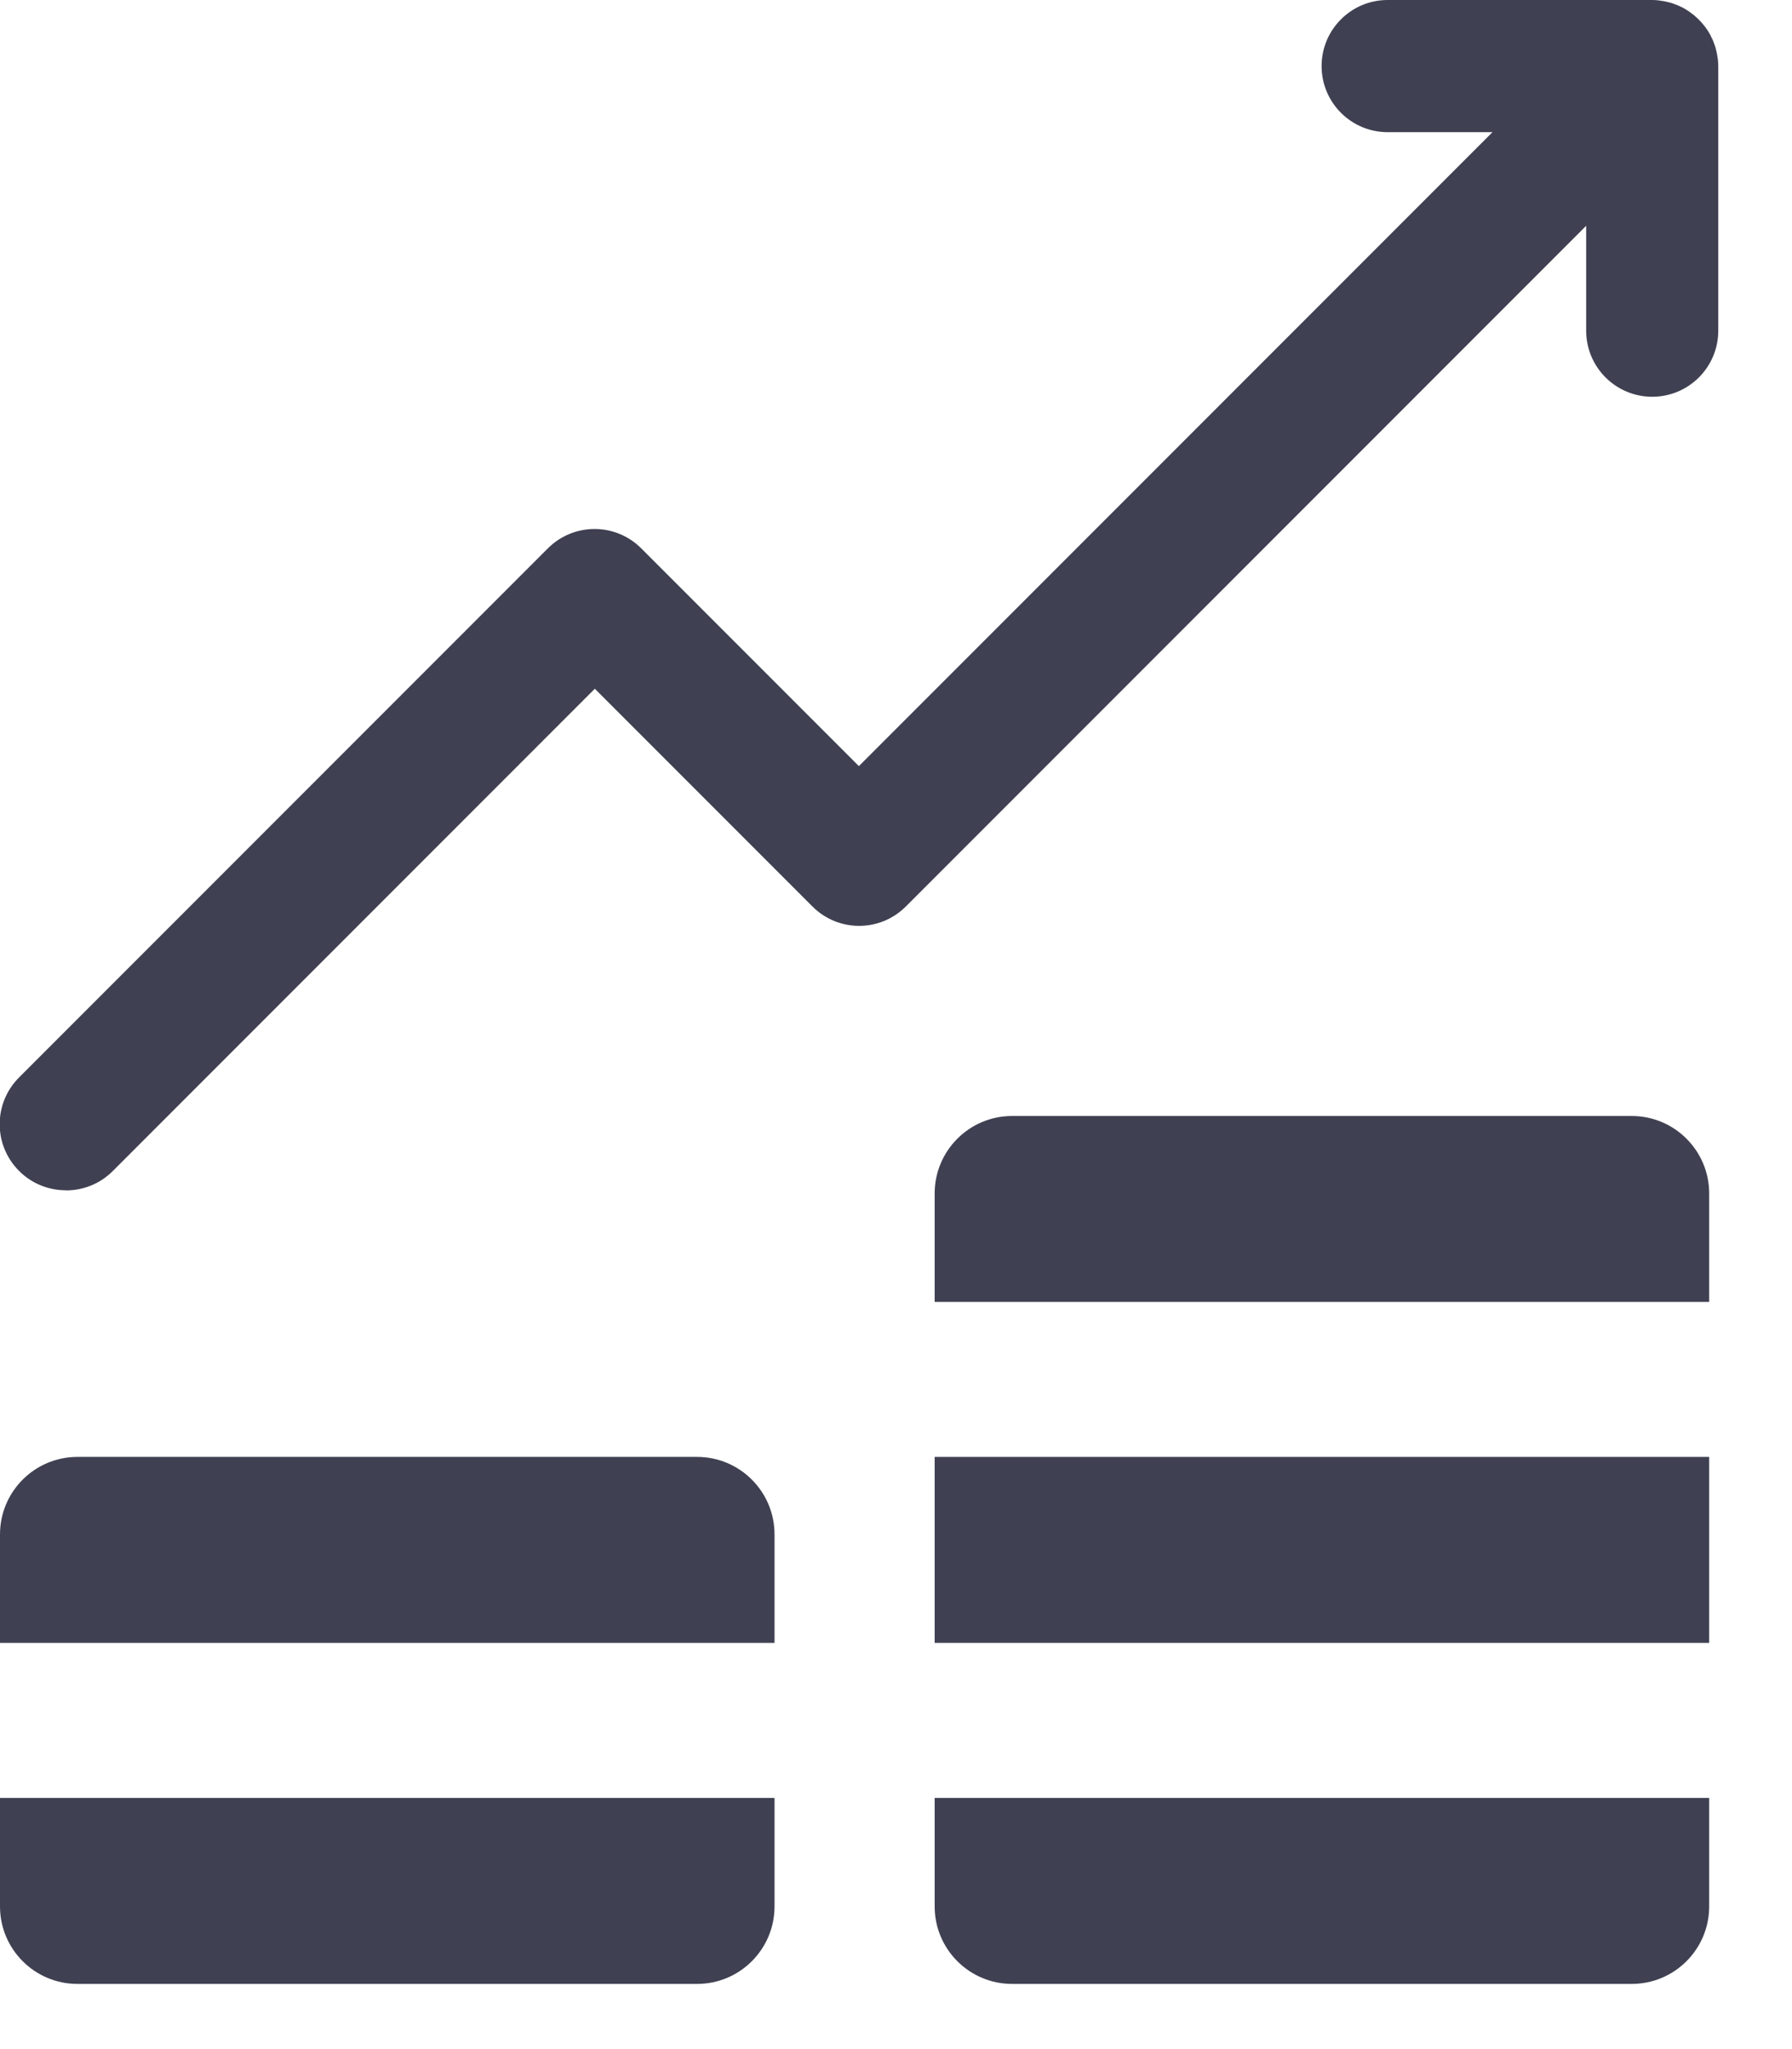
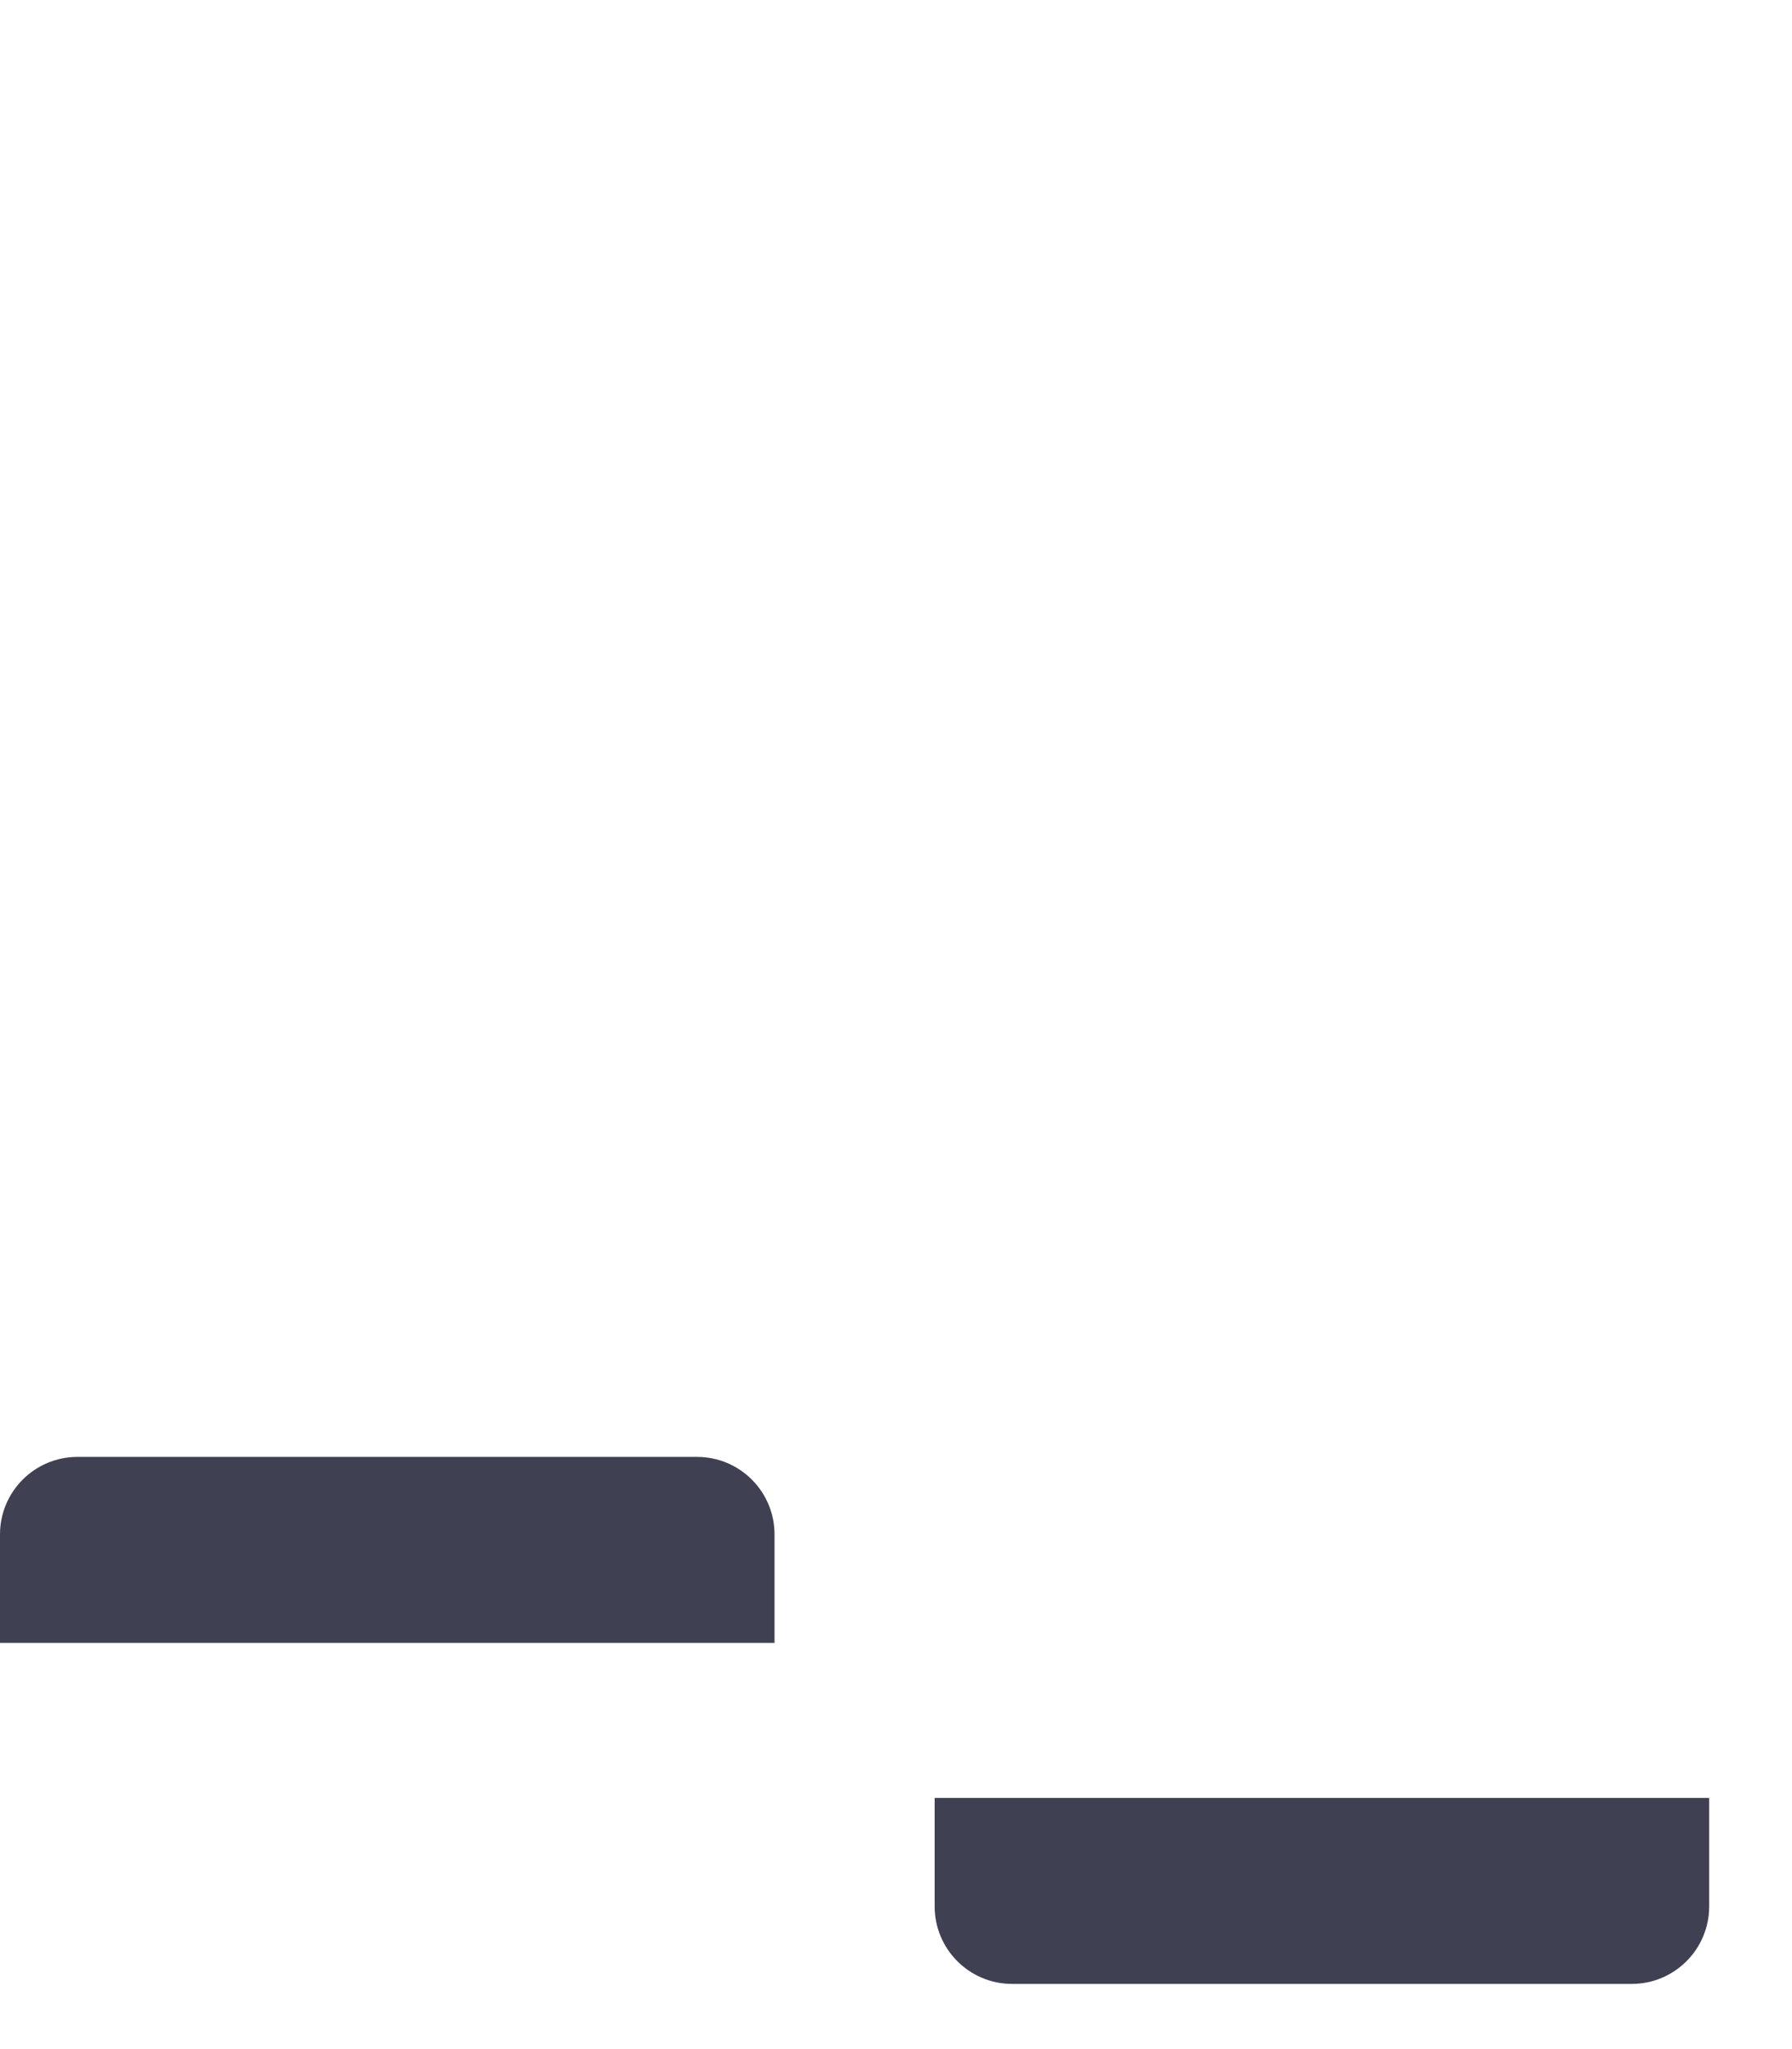
<svg xmlns="http://www.w3.org/2000/svg" fill="none" height="16" viewBox="0 0 14 16" width="14">
  <g fill="#3f4152">
-     <path d="m.516 9.295c.132 0 .264-.05.365-.151l3.766-3.766 1.7 1.7c.202.202.528.202.73 0l5.315-5.315v.819c0 .285.231.516.516.516.285 0 .516-.231.516-.516v-2.065c0-.017-.001-.034-.003-.051-.001-.008-.002-.017-.004-.025-.001-.008-.002-.017-.004-.025-.002-.01-.005-.02-.007-.03-.002-.006-.003-.013-.005-.019-.003-.01-.007-.02-.011-.03-.002-.006-.004-.011-.006-.017-.004-.01-.009-.02-.014-.03-.003-.005-.005-.01-.007-.015-.006-.011-.012-.022-.019-.032-.002-.004-.004-.008-.007-.011-.009-.014-.019-.027-.03-.04-0-0-0-0-0-0-.022-.027-.047-.052-.075-.075-0-0-0-0-0-0-.013-.01-.026-.02-.04-.03-.004-.002-.007-.004-.011-.007-.011-.007-.021-.013-.032-.019-.005-.003-.01-.005-.015-.007-.01-.005-.02-.01-.03-.014-.005-.002-.011-.004-.017-.006-.01-.004-.02-.008-.03-.011-.006-.002-.013-.003-.019-.005-.01-.002-.019-.005-.03-.007-.008-.002-.017-.003-.025-.004-.008-.001-.016-.003-.025-.004-.017-.002-.034-.003-.051-.003h-2.066c-.285 0-.516.231-.516.516 0 .285.231.516.516.516h.819l-4.95 4.95-1.7-1.7c-.202-.202-.528-.202-.73 0l-4.131 4.131c-.202.202-.202.528 0 .73.101.101.233.151.365.151z" />
-     <path d="m0 14.886c0 .334.271.605.605.605h4.841c.334 0 .605-.271.605-.605v-.847h-6.051z" />
    <path d="m5.446 11.376h-4.841c-.334 0-.605.271-.605.605v.847h6.051v-.847c0-.334-.271-.605-.605-.605z" />
    <path d="m7.302 14.886c0 .334.271.605.605.605h4.841c.334 0 .605-.271.605-.605v-.847h-6.051z" />
-     <path d="m7.302 11.376h6.051v1.452h-6.051z" />
-     <path d="m12.748 8.714h-4.841c-.334 0-.605.271-.605.605v.847h6.051v-.847c0-.334-.271-.605-.605-.605z" />
  </g>
</svg>